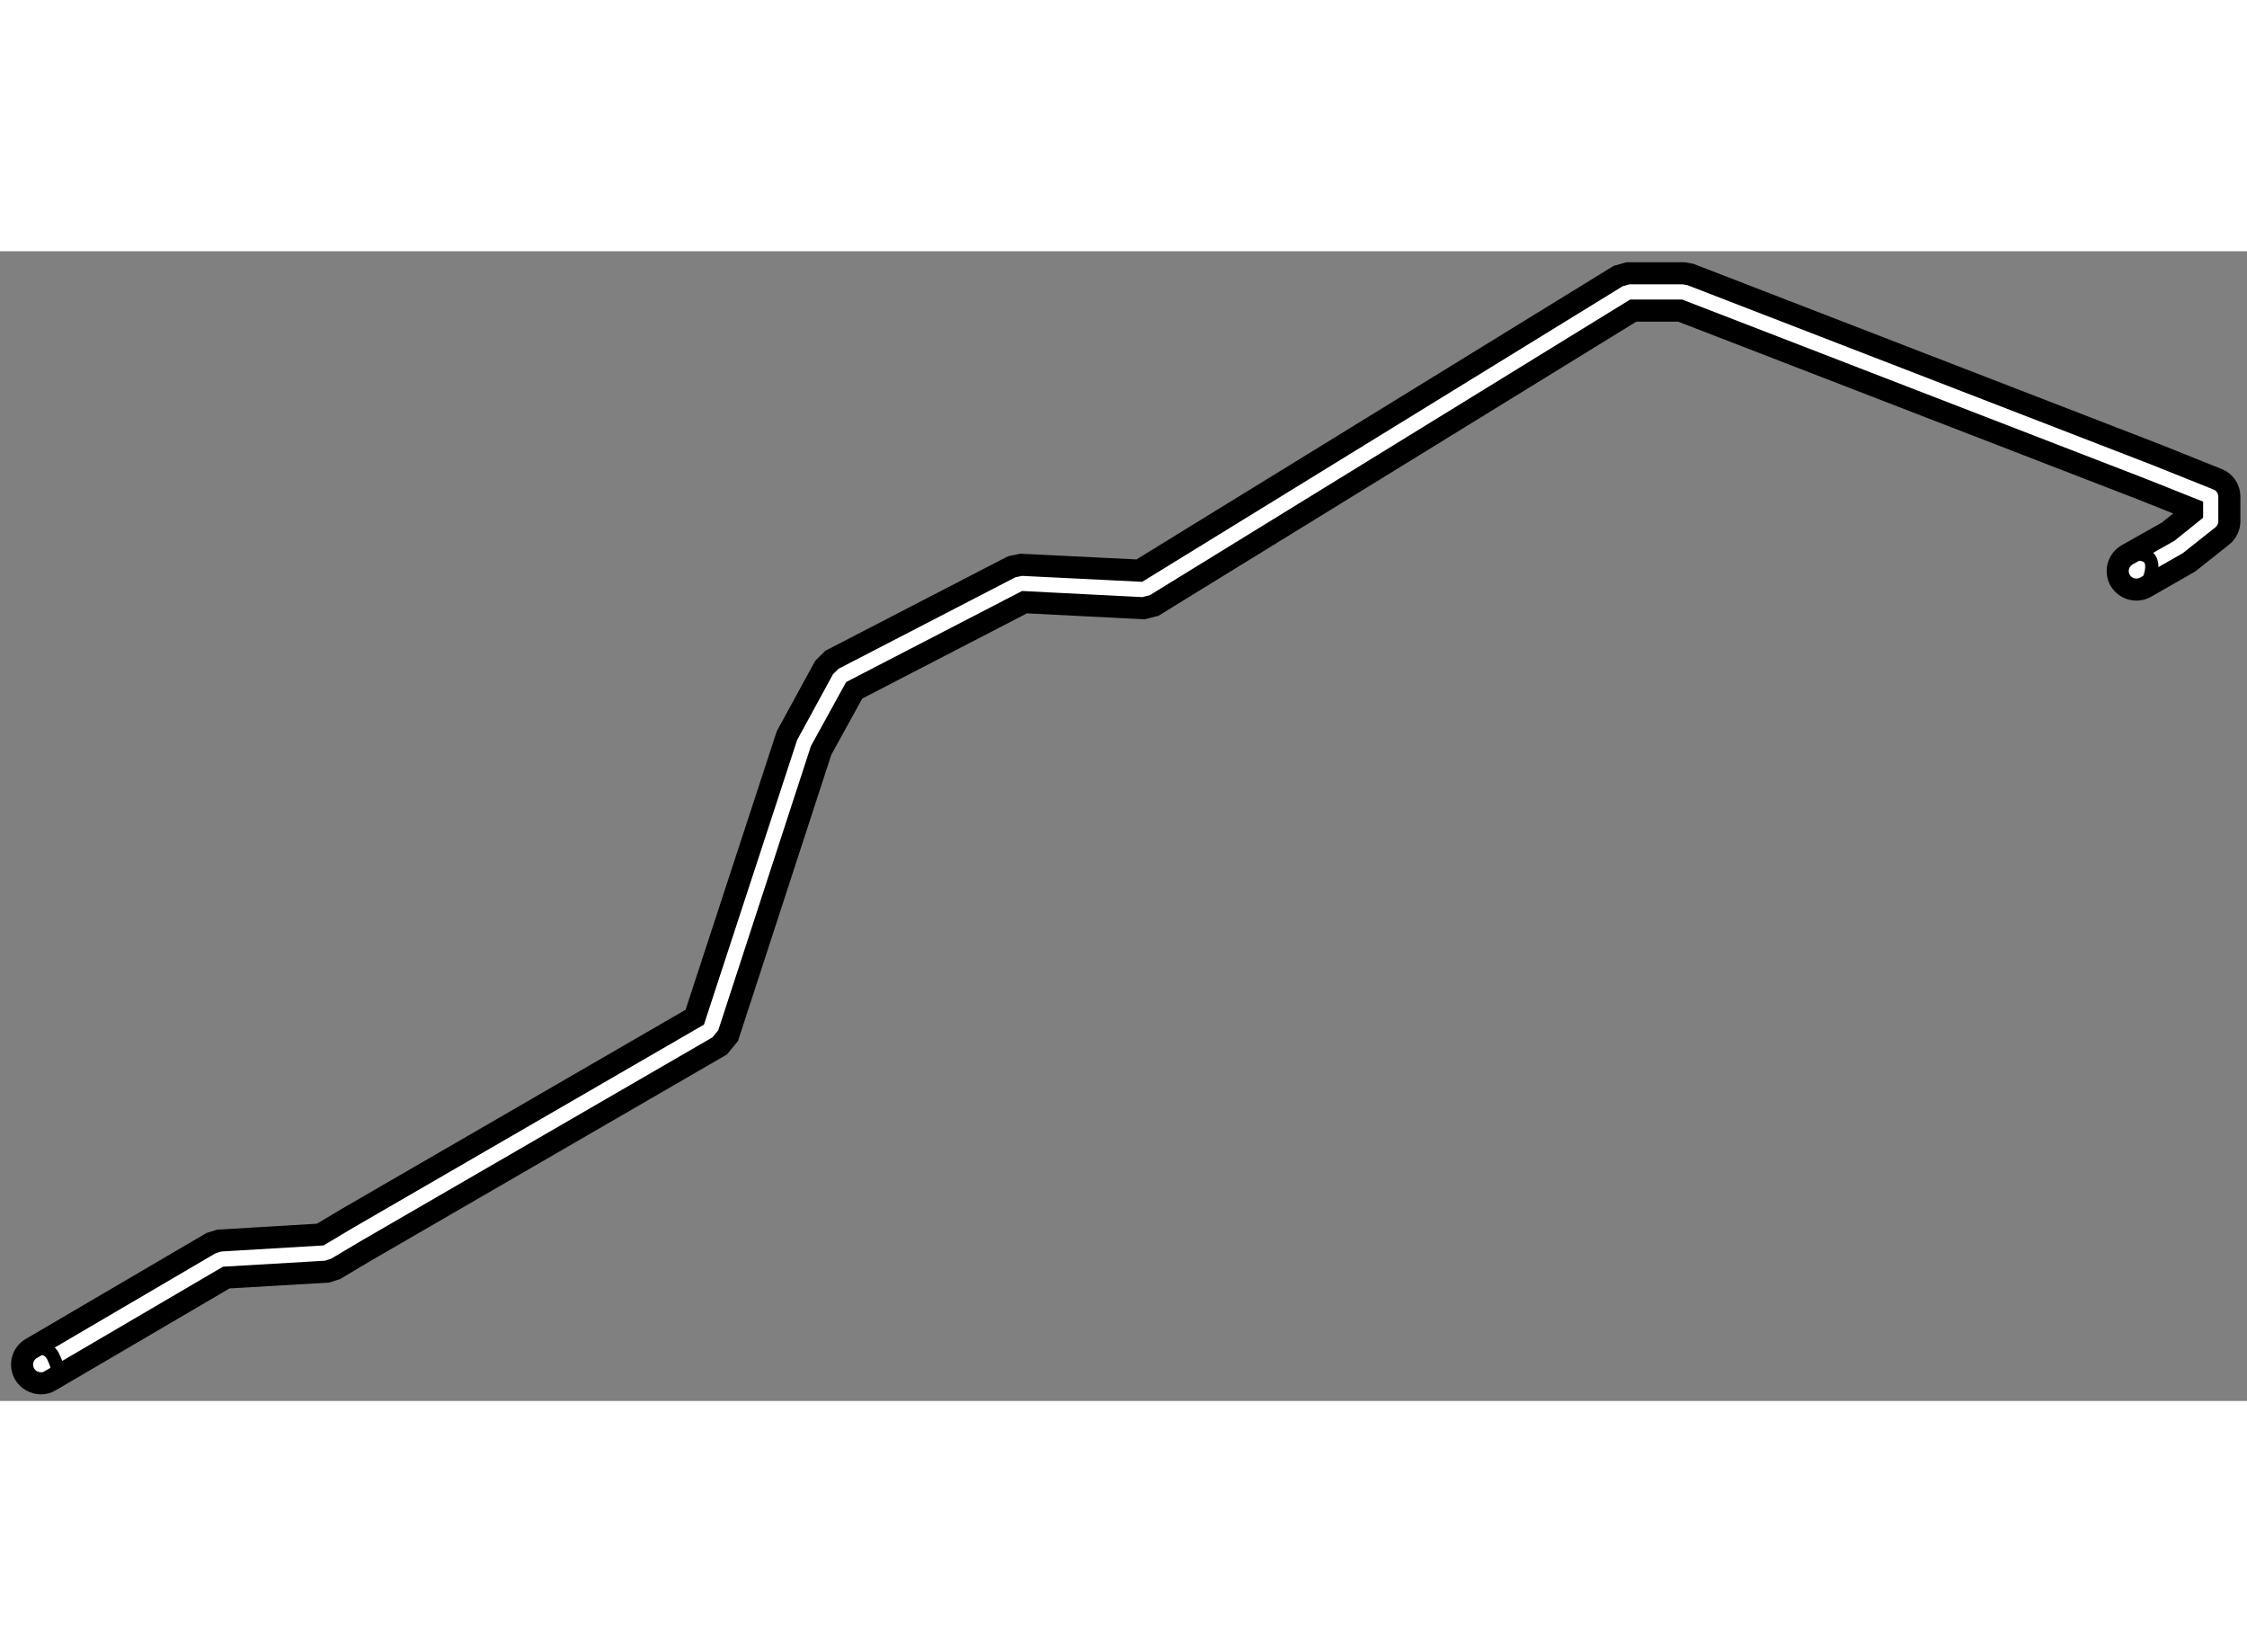
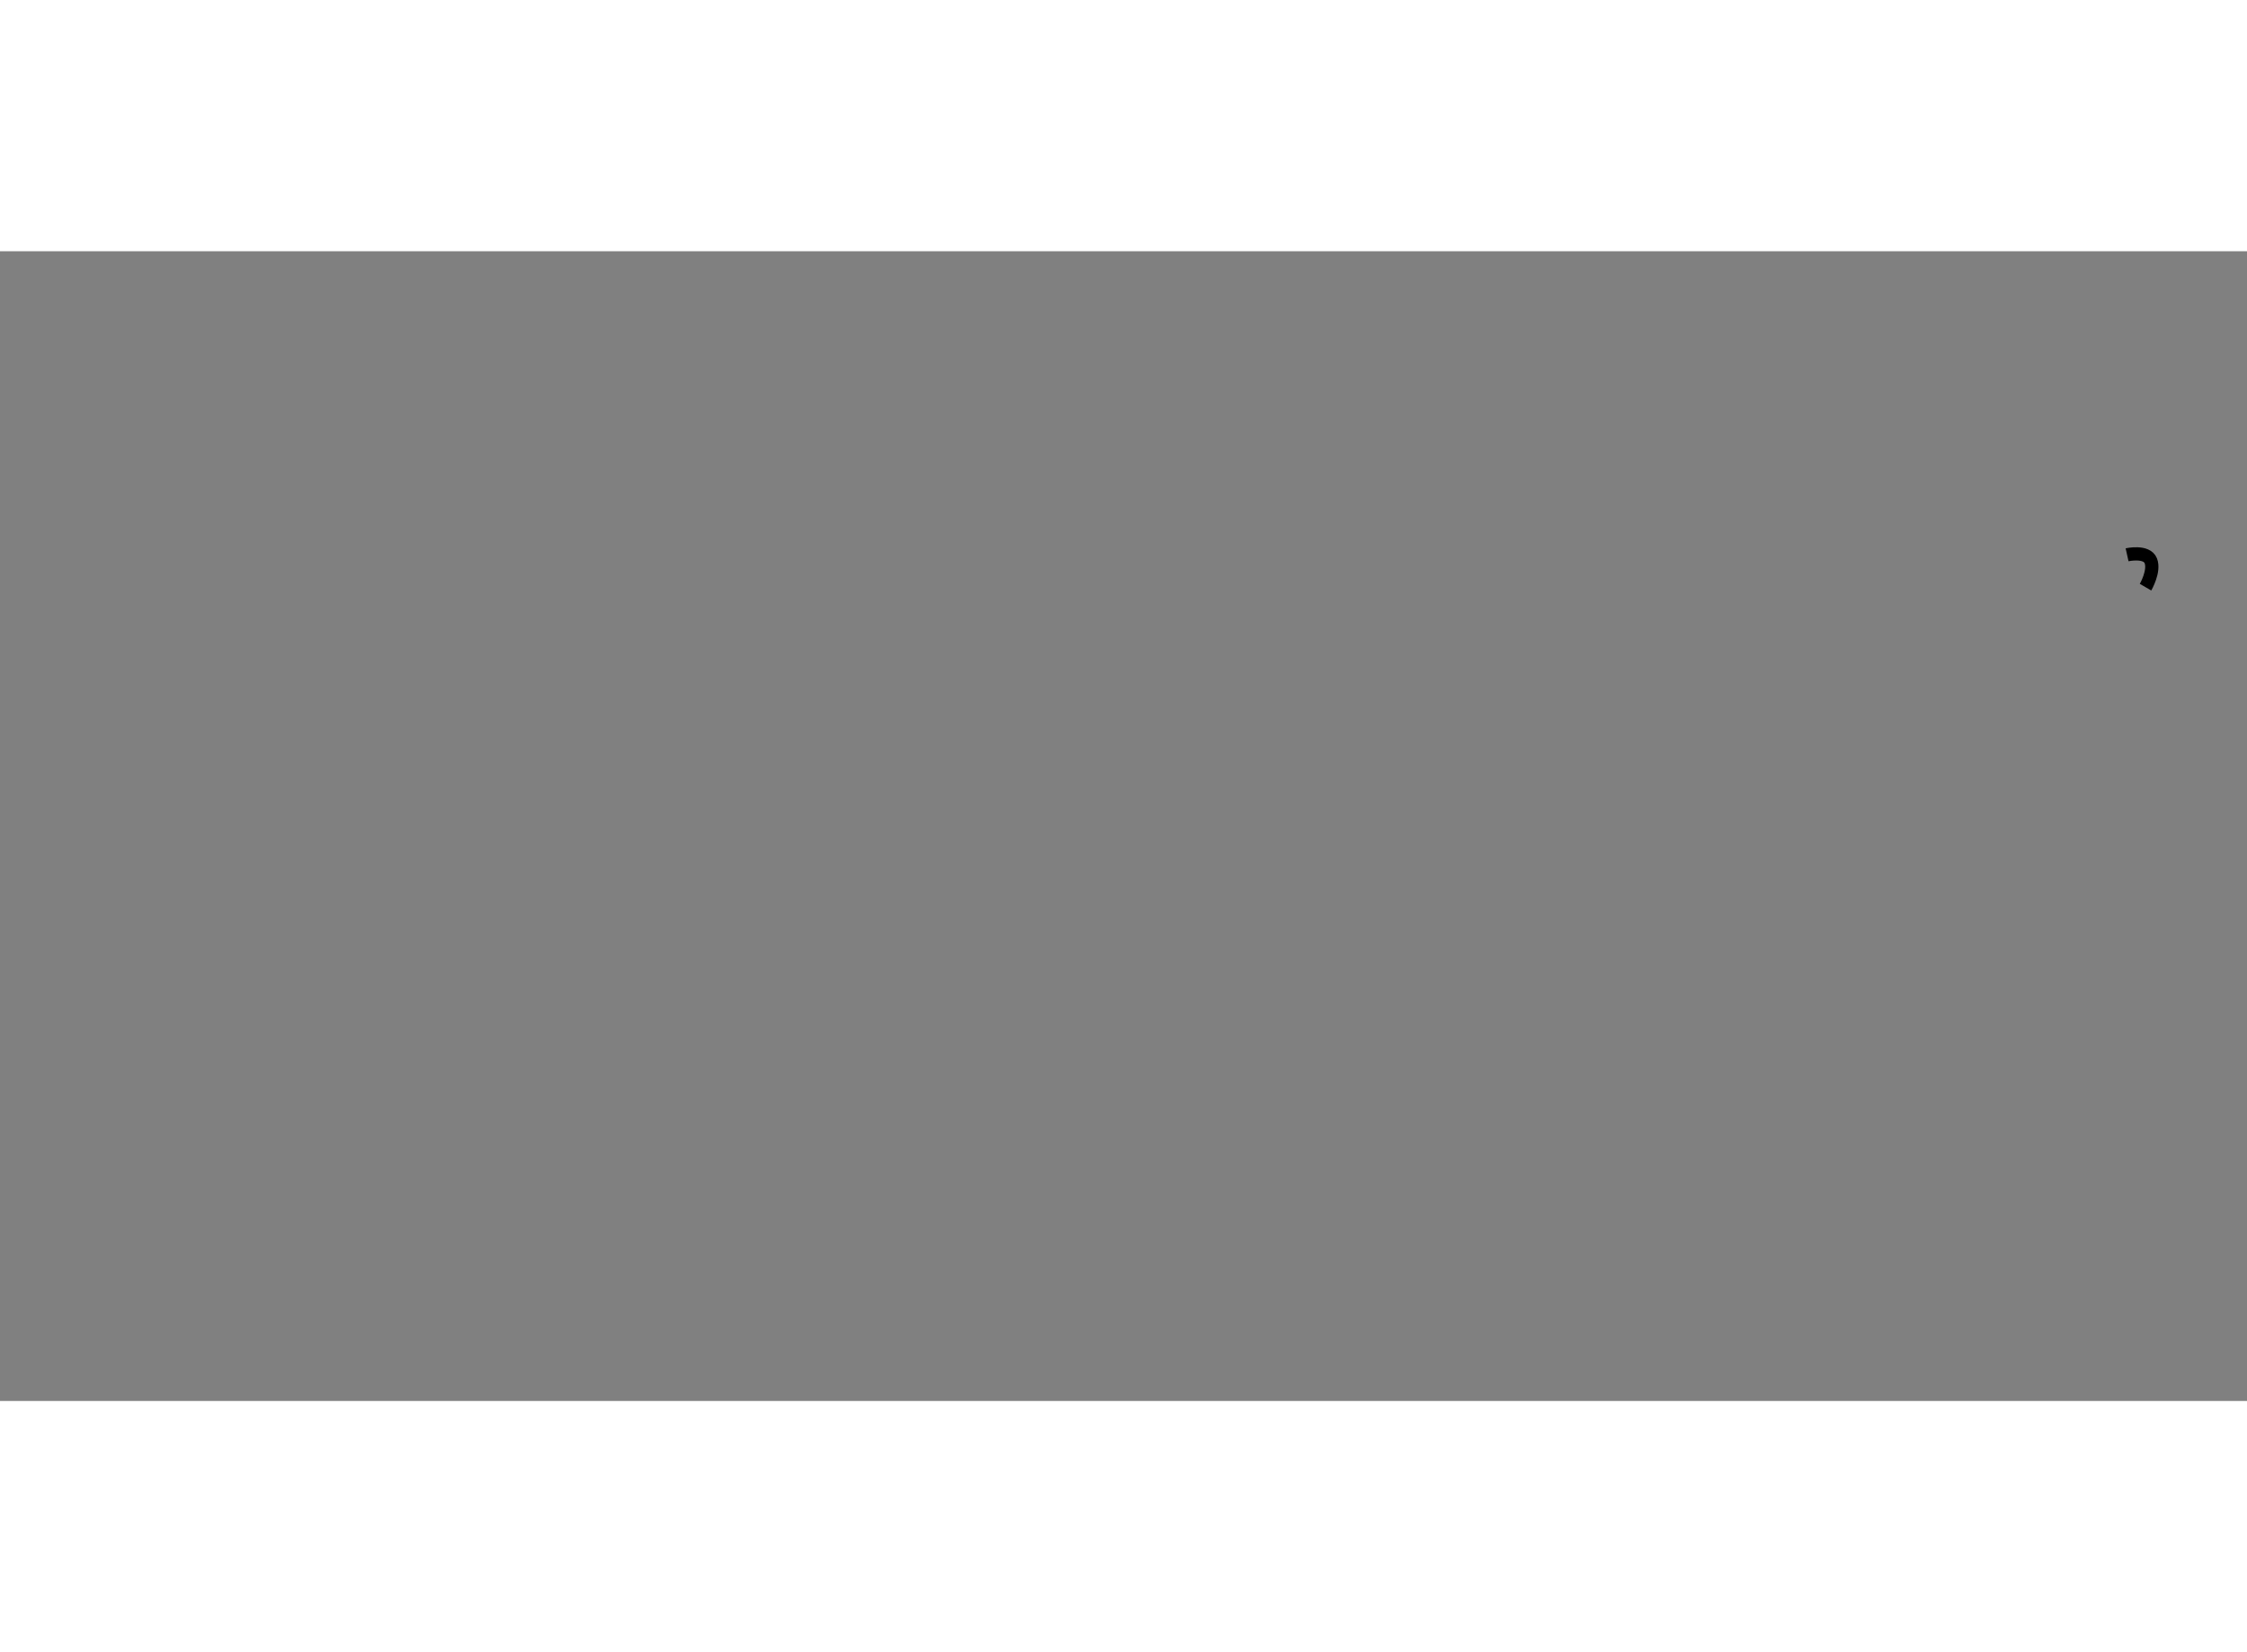
<svg xmlns="http://www.w3.org/2000/svg" version="1.1" x="0px" y="0px" width="244.8px" height="180px" viewBox="169.957 77.497 50.91 26.049" enable-background="new 0 0 244.8 180" xml:space="preserve">
  <rect x="169.957" y="77.497" width="50.91" height="26.049" fill="#808080" stroke="none" />
  <g>
-     <path fill="#FFFFFF" stroke="#000000" stroke-width="0.5" d="M170.515,102.936c-0.117-0.202-0.052-0.46,0.15-0.578l0,0     l4.073-2.388l0.188-0.058l2.286-0.136l0.62-0.37l7.866-4.555l2.089-6.38l0.843-1.545l0.176-0.173l4.073-2.107l0.215-0.045     l2.677,0.132l10.847-6.673l0.222-0.063h1.266l0.151,0.027l10.54,4.077l1.403,0.562c0.162,0.064,0.267,0.219,0.267,0.393l0,0v0.562     c0,0.126-0.061,0.248-0.158,0.328l0,0l-0.757,0.6l-0.982,0.562c-0.202,0.114-0.461,0.044-0.578-0.157l0,0     c-0.114-0.202-0.044-0.461,0.16-0.576l0,0l0.928-0.524l0.543-0.436v-0.075l-1.134-0.452l-10.465-4.046h-1.063l-10.856,6.682     l-0.241,0.061l-2.695-0.137l-3.859,1.997l-0.749,1.361l-2.107,6.463l-0.19,0.232l-8.001,4.635l-0.702,0.418l-0.193,0.062     l-2.284,0.134l-3.988,2.337l0.002,0.002c-0.066,0.04-0.141,0.057-0.213,0.057l0,0     C170.735,103.144,170.593,103.069,170.515,102.936L170.515,102.936z" />
-     <path fill="none" stroke="#000000" stroke-width="0.3" d="M170.665,102.357c0,0,0.354-0.103,0.495,0.179     c0.14,0.281,0.14,0.515,0.14,0.515" />
    <path fill="none" stroke="#000000" stroke-width="0.3" d="M218.15,84.374c0,0,0.443-0.099,0.537,0.135     c0.093,0.234-0.119,0.599-0.119,0.599" />
  </g>
</svg>